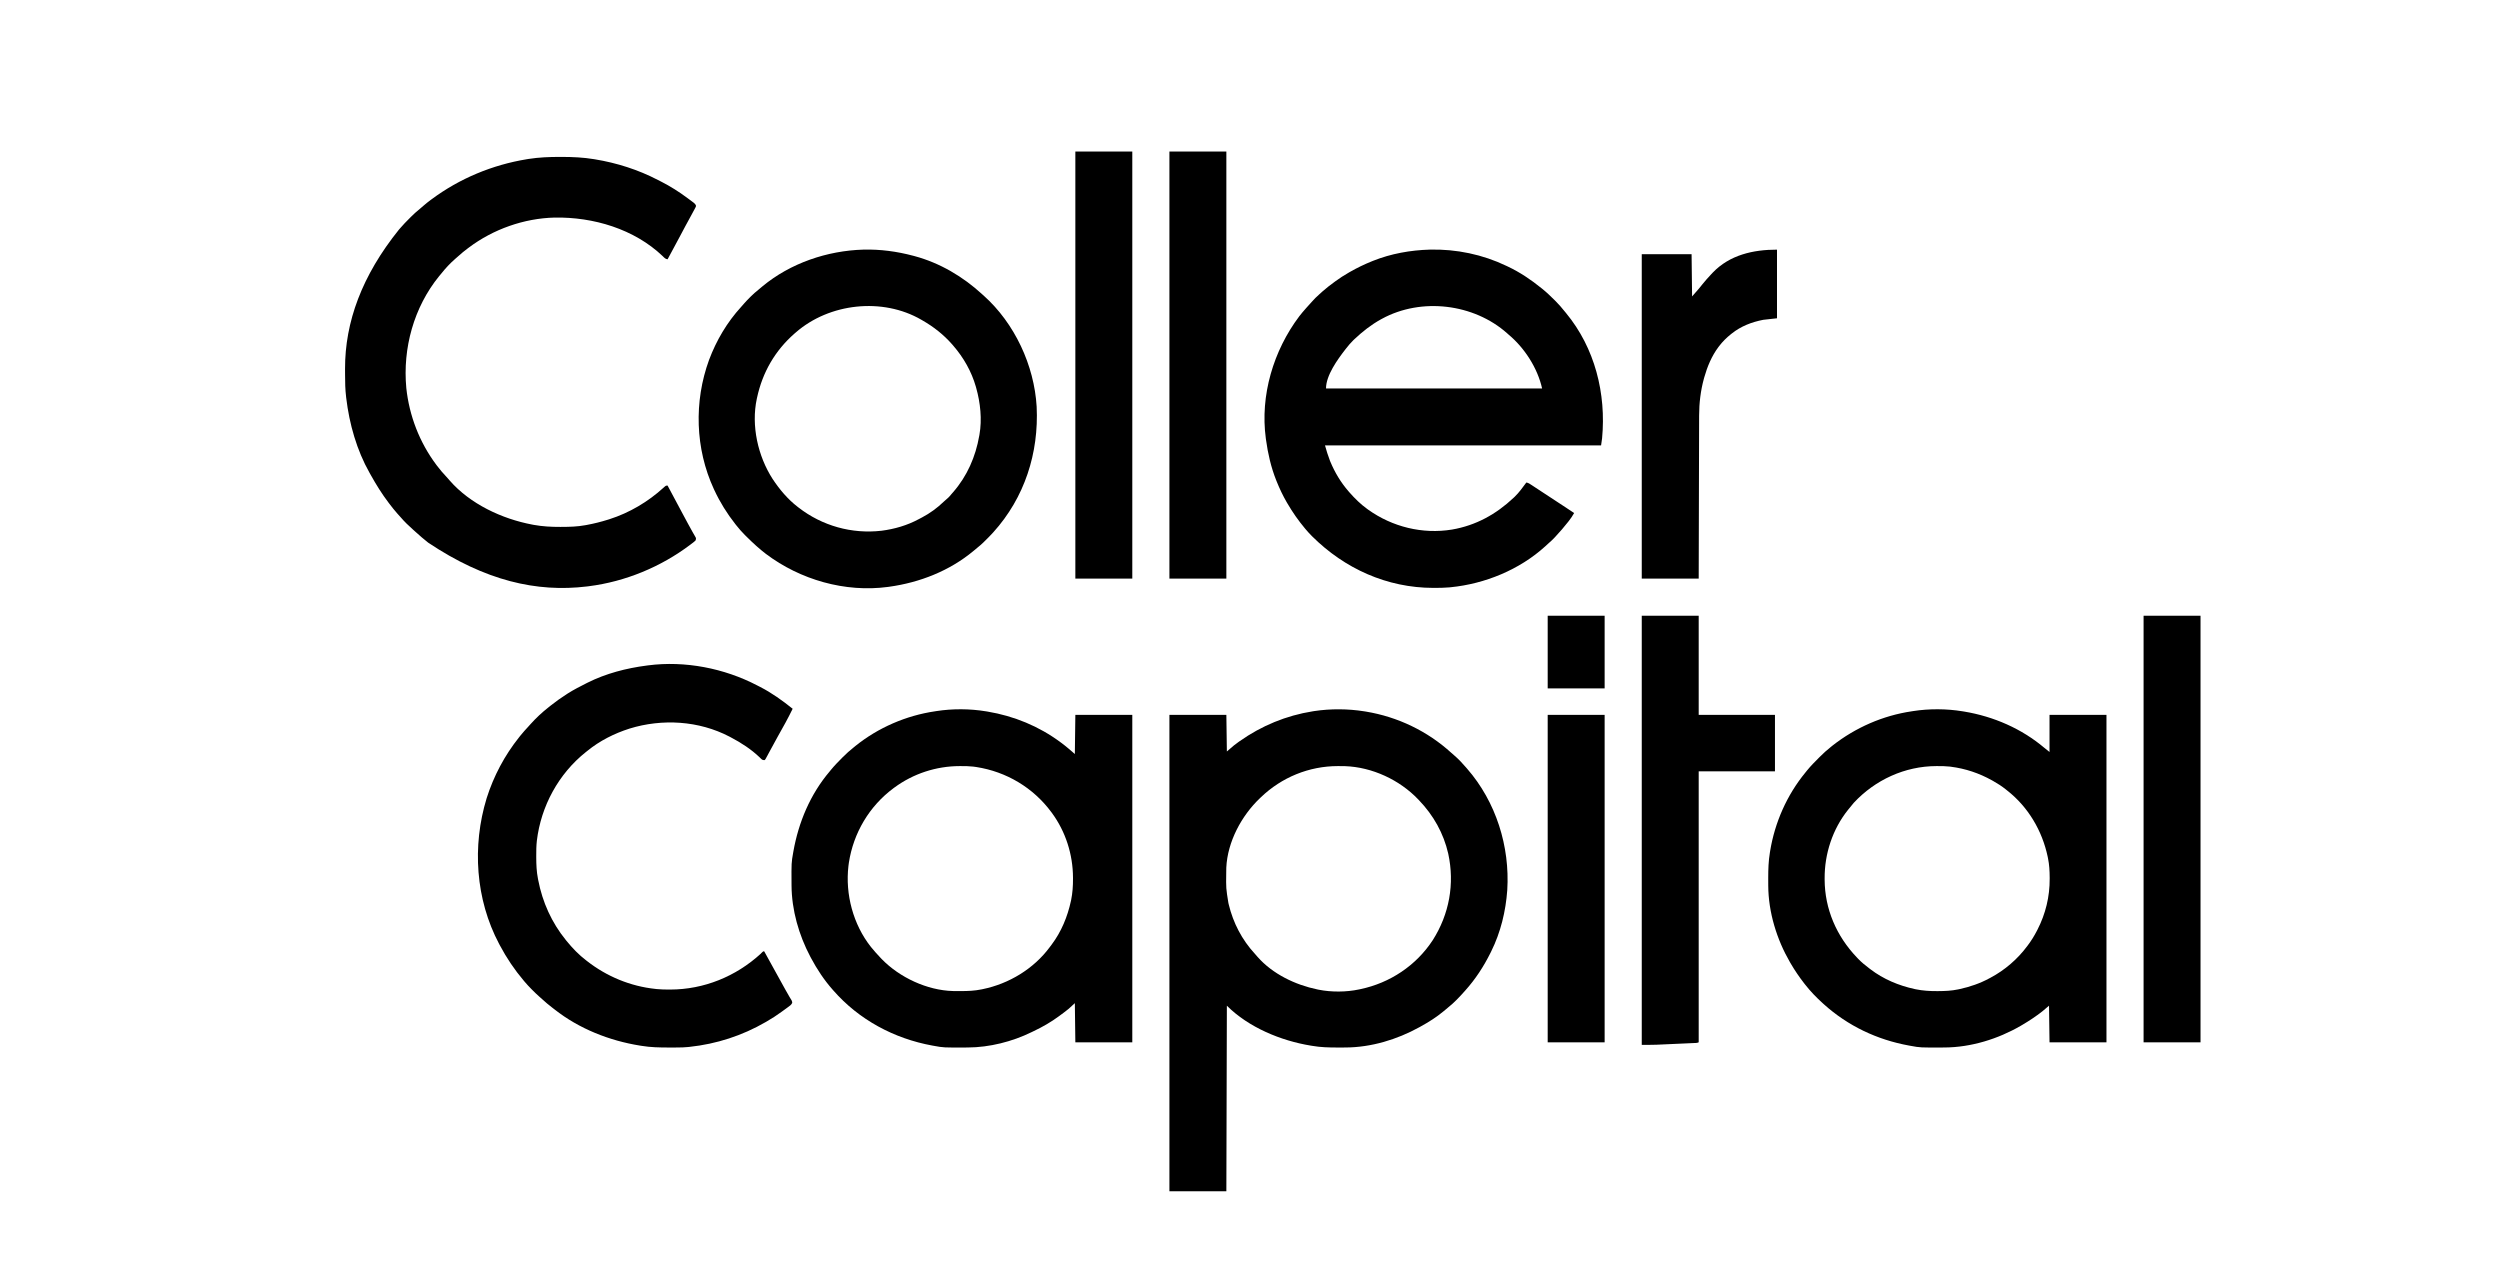
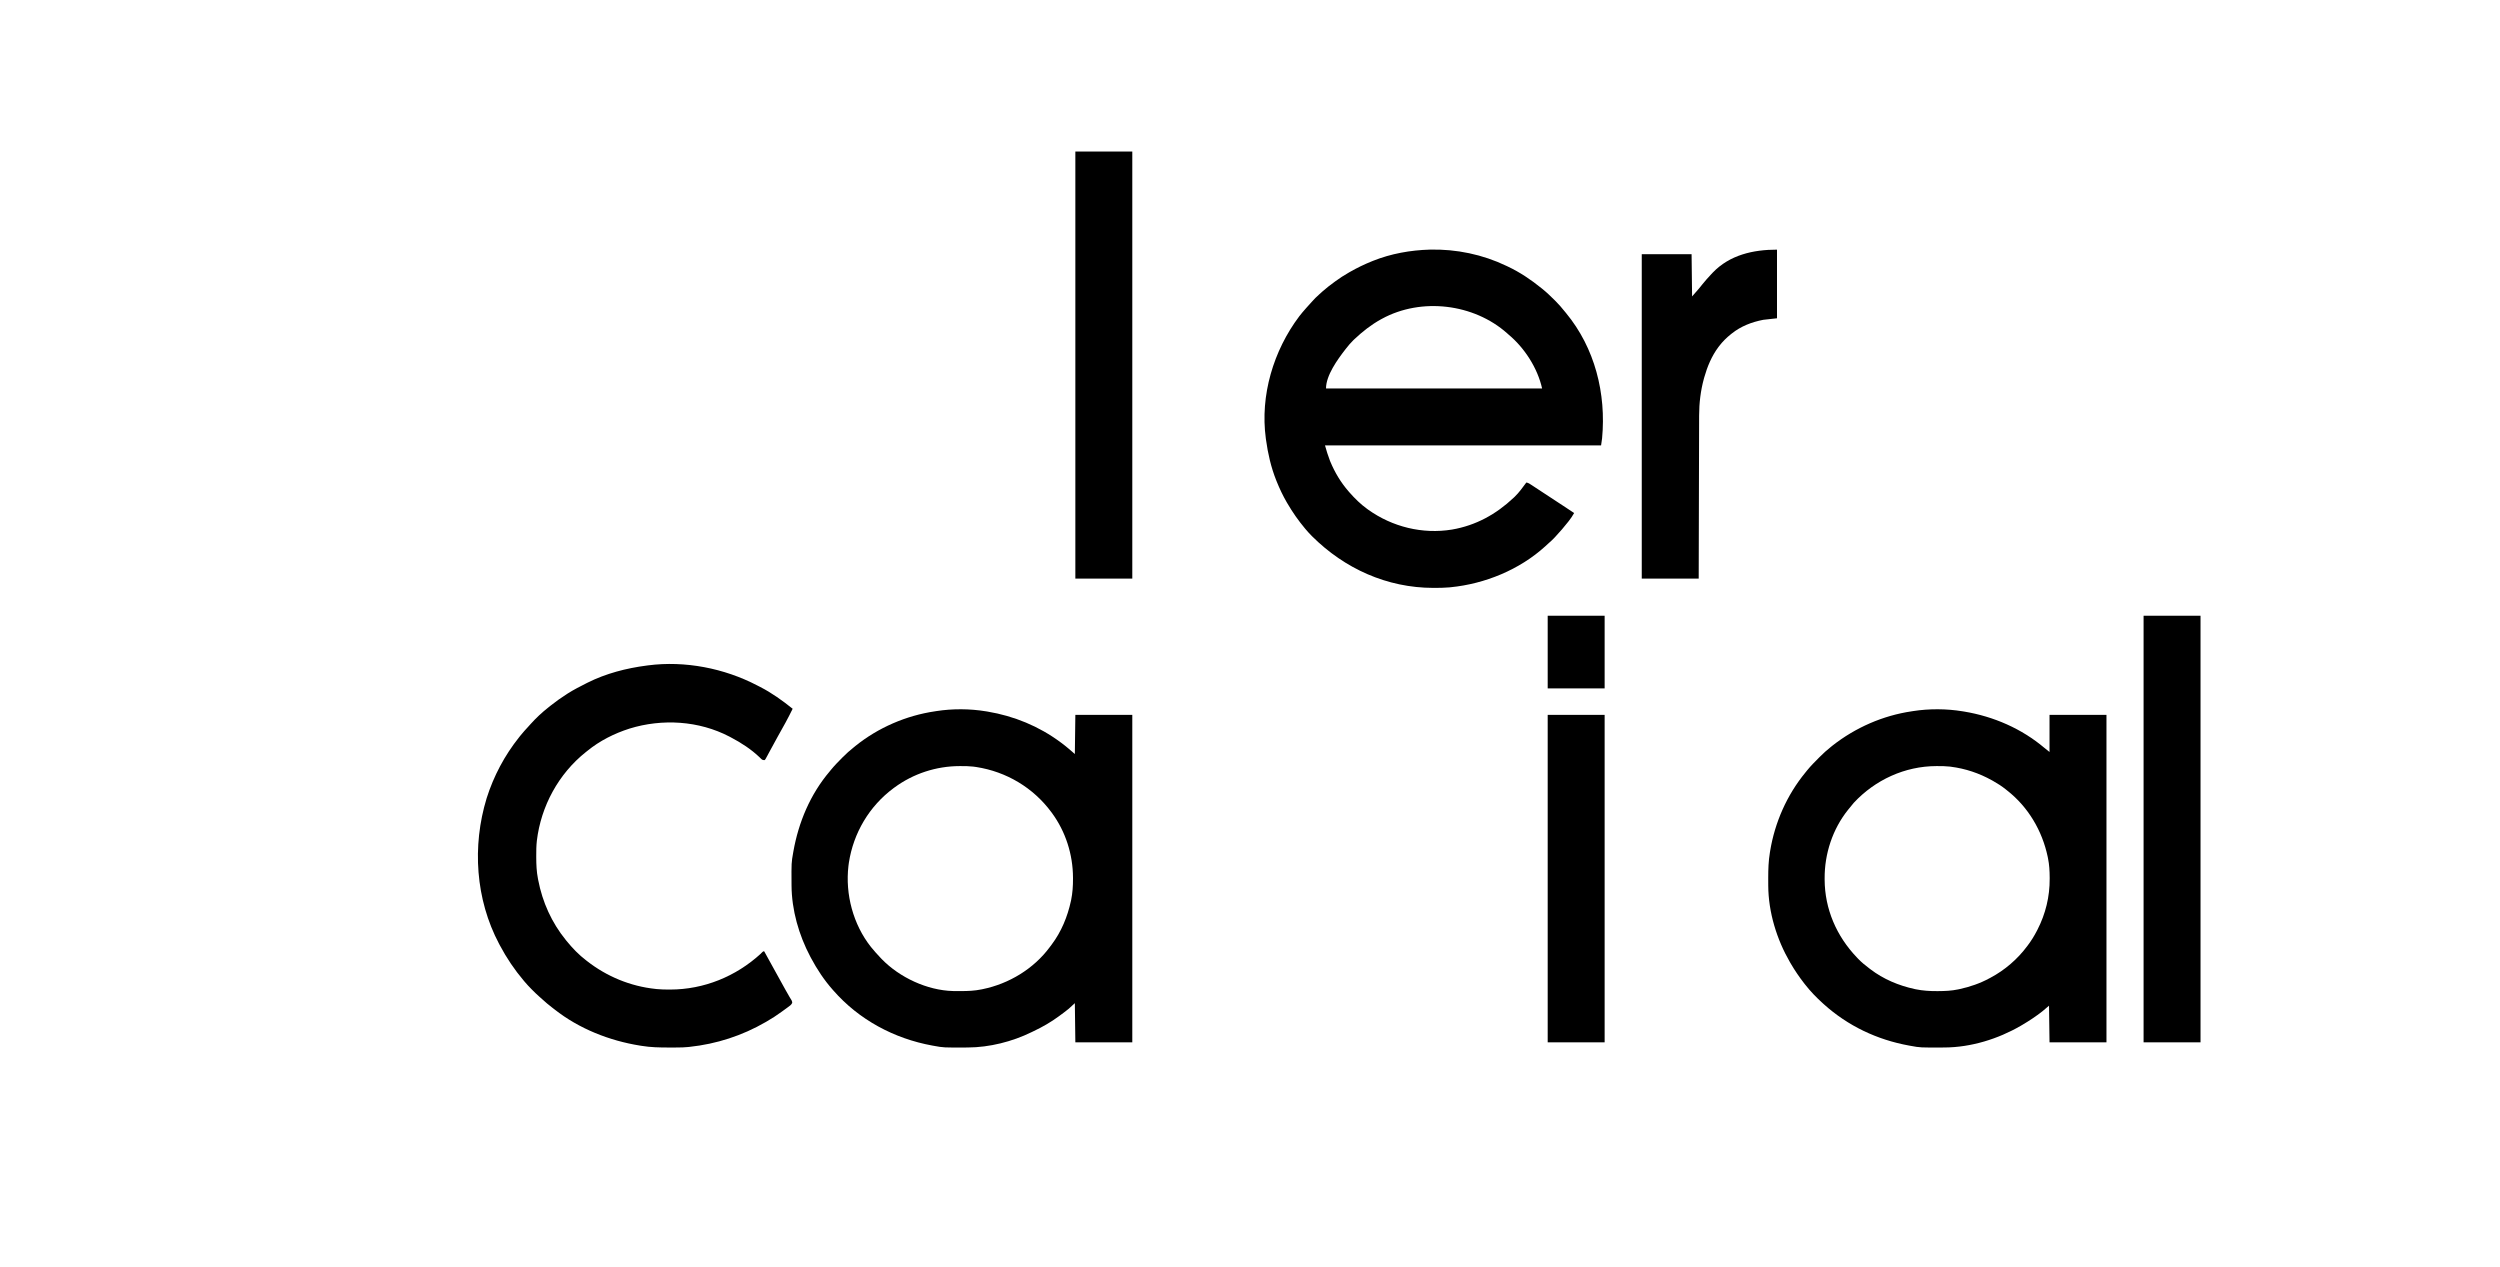
<svg xmlns="http://www.w3.org/2000/svg" width="4917" height="2492">
-   <path d="M0 0 C1.082 0.172 2.163 0.343 3.277 0.52 C66.103 10.871 124.625 38.987 171.672 81.891 C173.732 83.757 175.824 85.571 177.938 87.375 C185.889 94.313 193.187 101.951 200 110 C200.797 110.907 201.593 111.815 202.414 112.75 C259.372 178.063 286.857 265.706 281.485 351.749 C278.483 393.343 268.547 434.532 250 472 C249.517 472.979 249.033 473.958 248.535 474.967 C235.131 501.888 219.093 526.578 199 549 C198.556 549.5 198.112 550 197.655 550.516 C187.432 562.017 176.754 573.386 164.641 582.914 C161.877 585.097 159.228 587.387 156.562 589.688 C142.468 601.415 127.062 611.218 111 620 C109.696 620.723 109.696 620.723 108.366 621.46 C64.65 645.573 13.895 660.977 -36.316 661.203 C-37.363 661.21 -38.409 661.217 -39.488 661.224 C-42.846 661.242 -46.204 661.248 -49.562 661.25 C-51.283 661.251 -51.283 661.251 -53.038 661.252 C-69.572 661.237 -85.676 660.853 -102 658 C-103.026 657.834 -104.051 657.667 -105.108 657.496 C-163.684 647.915 -227.309 621.691 -270 579 C-270.33 699.45 -270.66 819.9 -271 944 C-307.96 944 -344.92 944 -383 944 C-383 634.79 -383 325.58 -383 7 C-346.04 7 -309.08 7 -271 7 C-270.67 30.76 -270.34 54.52 -270 79 C-265.38 75.04 -260.76 71.08 -256 67 C-253.122 64.769 -250.277 62.599 -247.312 60.5 C-246.563 59.966 -245.814 59.432 -245.042 58.881 C-201.847 28.405 -153.263 8.293 -101 0 C-99.962 -0.165 -98.925 -0.33 -97.855 -0.5 C-66.021 -5.293 -31.778 -5.058 0 0 Z M-203 169 C-203.927 169.878 -203.927 169.878 -204.872 170.773 C-241.25 205.374 -268.703 256.533 -271.113 307.394 C-271.181 310.075 -271.216 312.755 -271.238 315.438 C-271.248 316.427 -271.258 317.417 -271.268 318.436 C-271.68 347.964 -271.68 347.964 -267 377 C-266.764 377.988 -266.528 378.975 -266.285 379.993 C-257.543 416.193 -240.359 449.339 -215.07 476.742 C-213.216 478.765 -211.45 480.835 -209.688 482.938 C-180.025 516.721 -135.331 538.058 -92 547 C-91.155 547.178 -90.309 547.356 -89.438 547.539 C-64.357 552.546 -34.993 552.374 -10 547 C-9.144 546.823 -8.288 546.646 -7.406 546.464 C50.728 534.248 102.235 500.102 134.889 450.194 C167.464 398.983 178.295 339.364 165.406 280.039 C156.263 239.925 136.372 204.599 108 175 C107.246 174.205 107.246 174.205 106.477 173.395 C69.746 134.843 15.852 109.77 -37.507 107.875 C-41.568 107.793 -45.626 107.753 -49.688 107.75 C-50.414 107.749 -51.141 107.749 -51.889 107.748 C-108.455 107.831 -162.211 129.858 -203 169 Z " fill="#000000" transform="translate(2683,1399)" />
  <path d="M0 0 C51.845 -1.247 103.907 9.567 150.647 32.066 C151.458 32.449 152.269 32.831 153.105 33.225 C177.199 44.607 198.994 59.324 219.647 76.066 C220.182 76.496 220.717 76.925 221.269 77.367 C229.641 84.124 237.336 91.548 244.96 99.129 C245.879 100.039 246.798 100.949 247.745 101.886 C253.805 107.974 259.301 114.349 264.647 121.066 C265.648 122.275 266.651 123.481 267.659 124.684 C324.586 193.558 346.884 283.163 338.647 371.066 C337.987 375.686 337.327 380.306 336.647 385.066 C157.457 385.066 -21.733 385.066 -206.353 385.066 C-202.014 400.155 -202.014 400.155 -196.728 414.879 C-196.402 415.68 -196.076 416.482 -195.74 417.308 C-186.9 438.449 -175.346 457.741 -160.353 475.066 C-159.671 475.859 -158.989 476.652 -158.286 477.469 C-147.668 489.534 -136.403 500.659 -123.353 510.066 C-122.693 510.543 -122.034 511.019 -121.355 511.51 C-73.8 545.446 -14.481 560.068 43.345 550.626 C90.495 542.531 130.097 520.579 164.647 488.066 C165.306 487.45 165.965 486.834 166.644 486.199 C175.363 477.782 182.469 467.79 189.647 458.066 C193.825 458.687 196.961 461.029 200.397 463.316 C201.476 464.024 201.476 464.024 202.576 464.746 C204.271 465.859 205.964 466.974 207.655 468.092 C211.054 470.335 214.46 472.569 217.866 474.801 C223.327 478.38 228.785 481.962 234.241 485.547 C239.738 489.158 245.238 492.765 250.741 496.367 C251.715 497.005 251.715 497.005 252.709 497.656 C255.198 499.285 257.687 500.914 260.177 502.543 C268.027 507.677 275.851 512.85 283.647 518.066 C280.723 523.459 277.4 528.281 273.647 533.129 C273.075 533.871 272.502 534.614 271.913 535.379 C264.037 545.513 255.632 555.104 246.897 564.504 C246.296 565.154 245.694 565.805 245.074 566.475 C241.395 570.389 237.554 573.99 233.478 577.488 C231.158 579.489 228.94 581.591 226.71 583.691 C176.173 629.583 108.202 657.423 40.647 664.066 C39.691 664.161 38.734 664.255 37.748 664.352 C28.239 665.187 18.749 665.31 9.21 665.316 C8.359 665.317 7.508 665.318 6.631 665.318 C-84.331 665.205 -167.713 627.519 -231.728 563.816 C-236.13 559.385 -240.365 554.876 -244.353 550.066 C-244.802 549.531 -245.251 548.996 -245.714 548.444 C-258.723 532.905 -270.148 516.574 -280.353 499.066 C-280.81 498.284 -281.268 497.502 -281.739 496.696 C-289.342 483.595 -295.687 470.11 -301.353 456.066 C-301.709 455.183 -302.066 454.299 -302.434 453.389 C-312.587 427.843 -318.628 401.244 -322.353 374.066 C-322.484 373.136 -322.615 372.205 -322.75 371.247 C-334.148 286.702 -307.776 198.695 -256.917 131.099 C-252.927 125.915 -248.685 120.965 -244.353 116.066 C-243.233 114.798 -243.233 114.798 -242.091 113.504 C-239.863 111.008 -237.611 108.535 -235.353 106.066 C-234.371 104.979 -233.389 103.892 -232.407 102.805 C-227.594 97.499 -222.819 92.315 -217.31 87.715 C-215.108 85.86 -213.022 83.903 -210.915 81.941 C-203.775 75.504 -196.061 69.798 -188.353 64.066 C-187.728 63.6 -187.103 63.134 -186.459 62.654 C-177.756 56.195 -168.767 50.431 -159.353 45.066 C-158.548 44.605 -157.744 44.143 -156.915 43.667 C-143.126 35.8 -129.069 29.017 -114.353 23.066 C-113.543 22.738 -112.733 22.41 -111.898 22.071 C-76.393 7.881 -38.126 1.076 0 0 Z M-94.353 136.066 C-95.4 136.638 -95.4 136.638 -96.469 137.222 C-115.623 147.829 -132.445 161.075 -148.353 176.066 C-149.085 176.756 -149.817 177.446 -150.571 178.156 C-155.982 183.406 -160.72 189.126 -165.353 195.066 C-165.774 195.606 -166.196 196.146 -166.63 196.702 C-181.679 216.139 -204.353 247.41 -204.353 273.066 C-64.103 273.066 76.147 273.066 220.647 273.066 C211.757 233.059 186.157 193.315 154.647 167.066 C153.775 166.283 152.902 165.499 152.003 164.691 C86.337 106.179 -16.98 93.796 -94.353 136.066 Z " fill="#000000" transform="translate(2812.353,490.934)" />
  <path d="M0 0 C1.059 0.172 2.118 0.343 3.209 0.52 C55.427 9.222 104.47 29.401 147 61 C147.575 61.423 148.15 61.847 148.743 62.283 C157.929 69.073 166.339 76.494 175 84 C175.33 58.59 175.66 33.18 176 7 C212.96 7 249.92 7 288 7 C288 219.52 288 432.04 288 651 C251.04 651 214.08 651 176 651 C175.67 625.59 175.34 600.18 175 574 C171.04 577.63 167.08 581.26 163 585 C160.291 587.206 157.606 589.352 154.812 591.438 C154.097 591.976 153.381 592.515 152.644 593.07 C150.436 594.723 148.219 596.363 146 598 C145.313 598.512 144.626 599.024 143.917 599.552 C128.349 611.105 111.54 620.72 94.034 629.03 C92.653 629.689 91.276 630.356 89.903 631.032 C51.713 649.793 7.004 661.016 -35.535 661.203 C-36.604 661.21 -37.672 661.217 -38.773 661.225 C-83.213 661.452 -83.213 661.452 -102 658 C-103.714 657.694 -103.714 657.694 -105.462 657.382 C-180.41 643.697 -249.634 606.649 -300 549 C-300.436 548.509 -300.872 548.018 -301.321 547.512 C-318.048 528.632 -332.167 507.245 -344 485 C-344.428 484.2 -344.856 483.401 -345.296 482.577 C-367.824 440.093 -381.969 390.692 -382.203 342.375 C-382.21 341.398 -382.217 340.422 -382.225 339.415 C-382.459 297.744 -382.459 297.744 -379 278 C-378.888 277.361 -378.777 276.722 -378.661 276.064 C-368.436 218.127 -345.335 163.084 -307 118 C-306.215 117.031 -305.43 116.061 -304.621 115.062 C-297.867 106.816 -290.451 99.236 -282.938 91.688 C-282.431 91.176 -281.924 90.664 -281.402 90.137 C-274.607 83.287 -267.581 76.99 -260 71 C-258.866 70.071 -257.732 69.14 -256.602 68.207 C-211.722 32.103 -156.929 8.392 -100 0 C-99.07 -0.148 -98.14 -0.296 -97.181 -0.449 C-65.654 -5.347 -31.472 -5.206 0 0 Z M-180 150 C-180.599 150.441 -181.198 150.881 -181.815 151.335 C-229.355 186.695 -260.538 239.394 -269.457 297.895 C-269.644 299.262 -269.825 300.631 -270 302 C-270.094 302.711 -270.187 303.422 -270.283 304.154 C-276.773 359.905 -261.018 419.265 -226.086 463.407 C-220.024 470.874 -213.635 478.039 -207 485 C-206.242 485.799 -205.484 486.598 -204.703 487.422 C-169.579 523.542 -115.401 548.827 -64.839 550.161 C-63.42 550.181 -62.001 550.194 -60.582 550.203 C-59.811 550.21 -59.039 550.217 -58.245 550.224 C-55.767 550.242 -53.29 550.248 -50.812 550.25 C-49.964 550.251 -49.115 550.251 -48.241 550.252 C-34.949 550.235 -22.06 549.664 -9 547 C-8.137 546.828 -7.275 546.657 -6.386 546.48 C45.442 535.879 94.159 506.487 125.741 463.703 C126.971 462.04 128.222 460.395 129.477 458.75 C148.465 433.459 160.568 404.032 167.25 373.25 C167.401 372.555 167.553 371.86 167.708 371.143 C170.506 357.367 171.412 343.705 171.375 329.688 C171.374 328.863 171.373 328.038 171.372 327.189 C171.214 281.764 156.998 236.761 130 200 C129.579 199.425 129.159 198.85 128.725 198.258 C93.091 150.144 40.324 118.766 -18.754 109.578 C-20.168 109.379 -21.584 109.186 -23 109 C-24.079 108.856 -24.079 108.856 -25.18 108.71 C-33.159 107.779 -41.165 107.757 -49.188 107.75 C-49.937 107.749 -50.687 107.749 -51.46 107.748 C-97.698 107.814 -142.73 122.562 -180 150 Z " fill="#000000" transform="translate(1939,1399)" />
  <path d="M0 0 C1.059 0.172 2.118 0.343 3.209 0.52 C61.007 10.152 116.118 34.023 161 72 C164.3 74.64 167.6 77.28 171 80 C171 55.91 171 31.82 171 7 C207.96 7 244.92 7 283 7 C283 219.52 283 432.04 283 651 C246.04 651 209.08 651 171 651 C170.67 627.24 170.34 603.48 170 579 C165.71 582.63 161.42 586.26 157 590 C144.277 599.988 130.952 608.829 117 617 C116.136 617.508 115.271 618.015 114.381 618.539 C69.724 644.494 16.377 660.974 -35.535 661.203 C-36.604 661.21 -37.672 661.217 -38.773 661.225 C-83.213 661.452 -83.213 661.452 -102 658 C-103.714 657.694 -103.714 657.694 -105.462 657.382 C-168.216 645.924 -225.563 618.774 -273 576 C-273.628 575.435 -274.256 574.87 -274.903 574.289 C-287.625 562.787 -299.47 550.559 -310 537 C-310.808 535.968 -310.808 535.968 -311.632 534.916 C-321.337 522.464 -330.051 509.638 -338 496 C-338.512 495.126 -339.023 494.253 -339.55 493.353 C-365.479 448.658 -381.958 395.04 -382.203 343.156 C-382.21 342.157 -382.217 341.158 -382.224 340.128 C-382.242 336.919 -382.248 333.709 -382.25 330.5 C-382.251 329.402 -382.251 328.304 -382.252 327.173 C-382.236 310.583 -381.74 294.397 -379 278 C-378.834 276.956 -378.667 275.912 -378.496 274.836 C-369.369 218.721 -345.441 164.612 -309.324 120.617 C-308.057 119.069 -306.809 117.506 -305.562 115.941 C-298.568 107.345 -290.747 99.535 -282.938 91.688 C-282.383 91.128 -281.828 90.568 -281.257 89.991 C-274.165 82.847 -266.929 76.219 -259 70 C-257.94 69.143 -256.88 68.285 -255.82 67.426 C-210.663 32.02 -156.799 8.373 -100 0 C-99.07 -0.148 -98.14 -0.296 -97.181 -0.449 C-65.654 -5.347 -31.472 -5.206 0 0 Z M-214 180 C-217.116 183.581 -220.07 187.266 -223 191 C-224.168 192.425 -224.168 192.425 -225.359 193.879 C-255.718 231.73 -271.555 280.354 -271.312 328.625 C-271.31 329.406 -271.308 330.187 -271.306 330.991 C-271.05 389.024 -247.895 442.227 -208 484 C-206.691 485.388 -206.691 485.388 -205.355 486.805 C-198.43 493.963 -190.96 500.041 -183 506 C-182.455 506.416 -181.911 506.832 -181.35 507.261 C-155.631 526.868 -125.74 539.414 -94.25 546.25 C-93.555 546.401 -92.86 546.553 -92.143 546.708 C-78.242 549.532 -64.516 550.379 -50.375 550.312 C-49.127 550.309 -49.127 550.309 -47.853 550.306 C-34.708 550.252 -21.903 549.711 -9 547 C-8.051 546.801 -7.102 546.603 -6.124 546.398 C14.597 541.906 34.358 535.125 53 525 C53.662 524.648 54.324 524.296 55.006 523.934 C83.117 508.97 107.993 487.53 127 462 C127.646 461.145 127.646 461.145 128.305 460.273 C135.065 451.301 140.822 441.967 146 432 C146.408 431.218 146.815 430.435 147.235 429.629 C163.322 398.327 171.489 364.463 171.312 329.312 C171.31 328.53 171.308 327.747 171.306 326.941 C171.25 314.096 170.579 301.617 168 289 C167.796 288 167.592 286.999 167.382 285.969 C156.676 235.105 129.133 188.223 88 156 C86.488 154.78 86.488 154.78 84.945 153.535 C77.058 147.232 68.811 141.916 60 137 C59.216 136.56 58.432 136.12 57.624 135.667 C32.426 121.659 5.641 112.666 -23 109 C-24.071 108.859 -24.071 108.859 -25.163 108.714 C-33.148 107.782 -41.159 107.757 -49.188 107.75 C-49.937 107.749 -50.687 107.749 -51.46 107.748 C-113.297 107.836 -171.975 134.778 -214 180 Z " fill="#000000" transform="translate(3860,1399)" />
-   <path d="M0 0 C1.294 0.001 2.589 0.001 3.922 0.002 C24.995 0.042 45.576 0.962 66.375 4.375 C67.043 4.484 67.712 4.593 68.401 4.705 C111.528 11.786 153.563 25.14 192.368 45.334 C194.518 46.449 196.679 47.543 198.84 48.637 C216.973 57.897 234.04 68.658 250.34 80.853 C252.323 82.336 254.317 83.805 256.312 85.273 C257.501 86.16 258.689 87.048 259.875 87.938 C260.896 88.702 261.917 89.466 262.969 90.254 C265.35 92.353 266.408 93.4 267.375 96.375 C266.599 98.775 266.599 98.775 265.148 101.461 C264.352 102.964 264.352 102.964 263.539 104.497 C262.949 105.57 262.358 106.644 261.75 107.75 C261.153 108.866 260.555 109.982 259.94 111.132 C258.102 114.556 256.242 117.967 254.375 121.375 C253.334 123.286 252.294 125.198 251.254 127.109 C249.782 129.809 248.308 132.508 246.828 135.203 C243.254 141.715 239.793 148.28 236.375 154.875 C230.96 165.322 225.352 175.656 219.691 185.971 C216.889 191.089 214.131 196.232 211.375 201.375 C207.077 200.909 204.791 198.145 201.875 195.25 C145.678 141.648 65.371 118.009 -10.808 119.282 C-71.021 120.753 -131.547 142.183 -179.625 178.375 C-180.462 178.997 -180.462 178.997 -181.315 179.632 C-187.941 184.569 -194.297 189.708 -200.379 195.312 C-202.341 197.114 -204.342 198.843 -206.375 200.562 C-216.387 209.316 -225.407 218.932 -233.625 229.375 C-235.062 231.084 -236.499 232.792 -237.938 234.5 C-287.776 295.807 -309.836 376.359 -302.5 454.562 C-296.722 509.124 -276.492 561.449 -243.625 605.375 C-243.164 605.993 -242.703 606.611 -242.228 607.248 C-236.346 615.071 -230.04 622.372 -223.324 629.488 C-221.202 631.758 -219.178 634.054 -217.188 636.438 C-176.899 682.716 -114.14 711.932 -54.875 723.125 C-53.823 723.324 -52.772 723.523 -51.688 723.728 C-34.457 726.82 -17.551 727.75 -0.062 727.688 C0.997 727.686 2.056 727.684 3.147 727.682 C18.75 727.637 33.994 727.225 49.375 724.375 C50.362 724.198 51.349 724.021 52.365 723.839 C66.61 721.23 80.564 717.72 94.375 713.375 C95.189 713.12 96.002 712.865 96.84 712.603 C136.36 700.014 173.033 678.247 203.643 650.336 C208.059 646.375 208.059 646.375 211.375 646.375 C211.817 647.208 212.258 648.041 212.713 648.9 C221.972 666.363 231.27 683.803 240.66 701.195 C242.433 704.483 244.201 707.772 245.969 711.062 C246.565 712.171 247.16 713.28 247.774 714.422 C248.952 716.614 250.129 718.807 251.304 721 C254.062 726.135 256.852 731.246 259.734 736.312 C260.255 737.234 260.775 738.155 261.312 739.104 C262.285 740.821 263.269 742.532 264.264 744.236 C264.691 744.991 265.119 745.746 265.559 746.523 C265.936 747.175 266.313 747.826 266.701 748.498 C267.572 750.925 267.377 752.011 266.375 754.375 C264.895 755.924 264.895 755.924 262.973 757.406 C262.257 757.963 261.541 758.52 260.803 759.094 C260.023 759.682 259.242 760.27 258.438 760.875 C257.628 761.492 256.819 762.11 255.986 762.746 C198.132 806.413 128.309 835.277 56.375 844.375 C54.61 844.599 54.61 844.599 52.809 844.828 C-46.002 856.791 -147.161 833.753 -259.578 758.578 C-268.081 751.893 -276.239 744.821 -284.238 737.543 C-285.83 736.097 -287.432 734.662 -289.043 733.238 C-297.83 725.457 -306.324 717.292 -313.934 708.344 C-315.864 706.097 -317.869 703.929 -319.875 701.75 C-325.458 695.545 -330.573 689.011 -335.625 682.375 C-336.448 681.297 -336.448 681.297 -337.287 680.197 C-350.436 662.889 -361.725 644.701 -372.31 625.73 C-373.118 624.283 -373.93 622.837 -374.749 621.395 C-400.021 576.82 -414.596 525.04 -420.625 474.375 C-420.712 473.664 -420.799 472.953 -420.889 472.221 C-422.646 457.542 -422.966 442.95 -422.941 428.176 C-422.938 424.408 -422.961 420.64 -422.986 416.871 C-423.227 324.626 -389.717 233.446 -316.961 142.957 C-315.688 141.551 -314.422 140.138 -313.189 138.697 C-308.333 133.03 -303.149 127.713 -297.875 122.439 C-296.386 120.949 -294.906 119.45 -293.426 117.951 C-287.942 112.436 -282.313 107.33 -276.222 102.475 C-273.749 100.476 -271.383 98.4 -269.027 96.266 C-264.599 92.291 -259.96 88.676 -255.188 85.125 C-254.324 84.481 -253.461 83.837 -252.572 83.173 C-197.28 42.259 -133.462 15.741 -65.625 4.562 C-64.447 4.368 -63.269 4.173 -62.055 3.972 C-41.415 0.757 -20.868 -0.033 0 0 Z " fill="#000000" transform="translate(1101.625,308.625)" />
-   <path d="M0 0 C33.12 -0.803 65.727 3.555 97.695 12.066 C98.563 12.296 99.431 12.525 100.325 12.761 C150.238 26.179 195.858 53.178 233.695 88.066 C234.613 88.881 235.53 89.696 236.476 90.535 C297.326 144.98 335.817 227.662 340.588 308.876 C345.032 400.055 316.897 487.892 255.274 556.047 C252.784 558.755 250.25 561.419 247.695 564.066 C247.099 564.684 246.503 565.302 245.889 565.939 C239.019 573.021 232.112 579.861 224.347 585.973 C221.522 588.203 218.802 590.536 216.07 592.879 C169.264 631.813 110.622 654.762 50.695 663.066 C49.856 663.185 49.017 663.304 48.153 663.426 C-36.138 674.73 -124.454 649.343 -191.918 598.457 C-197.901 593.874 -203.672 589.072 -209.305 584.066 C-210.033 583.425 -210.76 582.784 -211.51 582.123 C-218.004 576.348 -224.221 570.333 -230.368 564.191 C-231.761 562.817 -231.761 562.817 -233.182 561.414 C-239.33 555.279 -244.94 548.893 -250.305 542.066 C-250.885 541.335 -251.465 540.604 -252.063 539.85 C-268.347 519.167 -282.194 496.96 -293.305 473.066 C-293.824 471.956 -293.824 471.956 -294.354 470.823 C-331.007 391.4 -333.638 298.962 -303.77 216.996 C-289.306 178.507 -268.419 143.034 -240.641 112.648 C-238.736 110.542 -236.873 108.411 -235.016 106.262 C-231.347 102.061 -227.501 98.07 -223.555 94.129 C-222.855 93.429 -222.155 92.73 -221.433 92.009 C-216.787 87.417 -212.053 83.151 -206.911 79.117 C-204.156 76.949 -201.521 74.67 -198.868 72.379 C-143.705 26.564 -71.236 2.052 0 0 Z M-133.305 163.066 C-134.072 163.724 -134.839 164.381 -135.629 165.059 C-173.948 198.627 -198.571 241.336 -209.305 291.066 C-209.486 291.876 -209.667 292.686 -209.853 293.52 C-221.115 346.258 -207.697 406.22 -178.743 451.066 C-165.073 471.742 -149.011 490.908 -129.305 506.066 C-128.504 506.69 -128.504 506.69 -127.687 507.326 C-81.225 543.312 -23.045 559.631 35.382 552.941 C60.939 549.653 86 542.414 108.71 530.135 C110.799 529.01 112.904 527.921 115.011 526.832 C130.819 518.514 145.093 508.102 157.933 495.688 C159.874 493.845 161.788 492.134 163.851 490.445 C166.105 488.56 167.995 486.793 169.882 484.566 C170.469 483.875 171.055 483.185 171.66 482.473 C172.331 481.679 173.003 480.885 173.695 480.066 C174.521 479.128 175.347 478.19 176.199 477.223 C203.867 445.605 220.547 407.293 227.695 366.066 C227.826 365.346 227.957 364.625 228.093 363.882 C233.381 333.868 229.872 301.161 221.695 272.066 C221.348 270.821 221.348 270.821 220.994 269.551 C212.431 239.704 196.922 212.475 176.695 189.066 C175.903 188.145 175.112 187.223 174.296 186.273 C157.367 167.053 137.885 151.758 115.695 139.066 C115.117 138.729 114.54 138.392 113.944 138.044 C37.545 93.638 -67.145 105.136 -133.305 163.066 Z " fill="#000000" transform="translate(1698.305,490.934)" />
  <path d="M0 0 C1.997 1.037 4.004 2.055 6.011 3.072 C28.997 14.839 49.822 29.873 69.921 45.998 C60.945 64.438 51.029 82.37 40.881 100.187 C36.065 108.672 31.435 117.254 26.853 125.868 C25.225 128.92 23.576 131.96 21.921 134.998 C21.318 136.131 20.714 137.265 20.092 138.434 C19.487 139.534 18.881 140.634 18.257 141.767 C17.714 142.77 17.17 143.772 16.61 144.805 C15.774 145.891 15.774 145.891 14.921 146.998 C10.479 146.998 9.841 146.35 6.812 143.392 C6.292 142.87 5.771 142.348 5.234 141.81 C-11.636 125.61 -31.423 112.811 -52.079 101.998 C-52.859 101.585 -53.639 101.173 -54.443 100.748 C-114.487 69.39 -186.685 65.115 -250.956 84.997 C-281.08 94.648 -309.523 108.919 -334.079 128.998 C-334.971 129.699 -335.863 130.4 -336.782 131.123 C-390.436 173.795 -425.051 237.493 -433.192 305.455 C-434.314 315.524 -434.433 325.563 -434.391 335.685 C-434.388 337.065 -434.388 337.065 -434.386 338.473 C-434.339 352.511 -433.779 366.186 -431.079 379.998 C-430.813 381.403 -430.813 381.403 -430.542 382.837 C-422.188 426.3 -404.076 466.611 -376.079 500.998 C-375.641 501.538 -375.204 502.078 -374.754 502.634 C-363.305 516.672 -350.551 530.064 -336.079 540.998 C-335.444 541.493 -334.809 541.988 -334.154 542.498 C-295.385 572.694 -249.022 591.818 -200.079 596.998 C-199.265 597.09 -198.451 597.183 -197.613 597.279 C-189.426 598.133 -181.239 598.241 -173.016 598.248 C-171.901 598.249 -171.901 598.249 -170.764 598.25 C-104.584 598.155 -41.806 572.48 6.921 527.998 C7.839 527.055 8.757 526.113 9.703 525.142 C11.921 522.998 11.921 522.998 13.921 522.998 C16.859 528.322 16.859 528.322 17.803 530.032 C19.571 533.237 21.339 536.441 23.107 539.646 C26.745 546.24 30.383 552.835 34.019 559.431 C40.318 570.858 46.623 582.282 52.955 593.692 C53.906 595.407 54.855 597.124 55.804 598.84 C58.37 603.469 60.944 608.083 63.671 612.619 C64.061 613.271 64.45 613.923 64.851 614.595 C65.82 616.204 66.807 617.801 67.796 619.396 C68.921 621.998 68.921 621.998 69.078 624.47 C67.233 628.502 63.958 630.509 60.421 633.06 C59.66 633.624 58.899 634.187 58.115 634.768 C55.728 636.527 53.327 638.264 50.921 639.998 C50.186 640.534 49.451 641.071 48.694 641.624 C39.076 648.642 29.253 655.085 18.921 660.998 C18.262 661.381 17.602 661.764 16.922 662.159 C-29.239 688.923 -80.018 705.393 -133.079 710.998 C-133.896 711.085 -134.713 711.172 -135.555 711.262 C-142.448 711.947 -149.276 712.172 -156.2 712.201 C-157.33 712.208 -158.46 712.215 -159.624 712.222 C-163.255 712.239 -166.885 712.246 -170.516 712.248 C-171.755 712.248 -172.993 712.249 -174.269 712.25 C-192.08 712.234 -209.475 711.913 -227.079 708.998 C-228.167 708.826 -229.256 708.654 -230.378 708.478 C-290.603 698.821 -350.133 675.319 -398.28 637.411 C-400.102 635.979 -401.938 634.569 -403.778 633.162 C-410.24 628.191 -416.418 623.045 -422.383 617.482 C-424.513 615.519 -426.67 613.618 -428.864 611.728 C-433.309 607.852 -437.484 603.74 -441.641 599.56 C-442.357 598.848 -443.073 598.136 -443.811 597.402 C-448.44 592.765 -452.835 587.988 -457.079 582.998 C-457.622 582.361 -458.166 581.723 -458.726 581.067 C-477.097 559.39 -492.776 536.103 -506.079 510.998 C-506.515 510.18 -506.952 509.363 -507.402 508.521 C-553.873 420.881 -560.72 316.161 -531.95 221.904 C-518.162 178.327 -496.599 137.708 -468.079 101.998 C-466.975 100.603 -466.975 100.603 -465.848 99.181 C-460.646 92.708 -455.119 86.575 -449.464 80.5 C-448.125 79.048 -446.81 77.574 -445.497 76.099 C-434.698 64.022 -422.832 52.988 -410.079 42.998 C-408.731 41.92 -407.383 40.842 -406.036 39.763 C-395.748 31.585 -385.17 24.046 -374.079 16.998 C-373.15 16.405 -373.15 16.405 -372.204 15.801 C-360.583 8.446 -348.344 2.195 -336.079 -4.002 C-335.318 -4.388 -334.557 -4.774 -333.773 -5.171 C-297.52 -23.387 -257.164 -33.833 -217.079 -39.002 C-216.199 -39.121 -215.319 -39.24 -214.413 -39.362 C-141.723 -48.776 -64.706 -33.701 0 0 Z " fill="#000000" transform="translate(1489.079,1348.002)" />
-   <path d="M0 0 C36.96 0 73.92 0 112 0 C112 64.35 112 128.7 112 195 C161.5 195 211 195 262 195 C262 231.63 262 268.26 262 306 C212.5 306 163 306 112 306 C112 481.89 112 657.78 112 839 C108.842 840.579 105.412 840.332 101.936 840.481 C101.102 840.52 100.267 840.559 99.407 840.599 C96.63 840.728 93.852 840.851 91.074 840.973 C89.132 841.061 87.19 841.149 85.248 841.237 C81.158 841.423 77.068 841.605 72.978 841.784 C67.796 842.012 62.615 842.248 57.434 842.487 C53.409 842.672 49.384 842.852 45.359 843.03 C43.453 843.115 41.547 843.202 39.642 843.29 C36.935 843.414 34.229 843.532 31.522 843.649 C30.769 843.685 30.015 843.72 29.239 843.757 C19.484 844.163 9.785 844 0 844 C0 565.48 0 286.96 0 0 Z " fill="#000000" transform="translate(3229,1211)" />
-   <path d="M0 0 C36.96 0 73.92 0 112 0 C112 277.2 112 554.4 112 840 C75.04 840 38.08 840 0 840 C0 562.8 0 285.6 0 0 Z " fill="#000000" transform="translate(2300,298)" />
  <path d="M0 0 C36.96 0 73.92 0 112 0 C112 277.2 112 554.4 112 840 C75.04 840 38.08 840 0 840 C0 562.8 0 285.6 0 0 Z " fill="#000000" transform="translate(2115,298)" />
  <path d="M0 0 C36.96 0 73.92 0 112 0 C112 276.87 112 553.74 112 839 C75.04 839 38.08 839 0 839 C0 562.13 0 285.26 0 0 Z " fill="#000000" transform="translate(4216,1211)" />
  <path d="M0 0 C0 44.55 0 89.1 0 135 C-8.91 135.99 -17.82 136.98 -27 138 C-49.594 142.393 -70.896 150.522 -89 165 C-89.545 165.433 -90.09 165.866 -90.652 166.312 C-99.494 173.398 -107.156 180.964 -114 190 C-114.412 190.539 -114.823 191.077 -115.248 191.632 C-128.345 209.108 -137.107 230.086 -143 251 C-143.233 251.823 -143.465 252.646 -143.705 253.495 C-150.183 277.059 -153.139 301.758 -153.158 326.161 C-153.163 327.553 -153.168 328.945 -153.173 330.337 C-153.187 334.13 -153.194 337.922 -153.201 341.715 C-153.209 345.817 -153.222 349.919 -153.235 354.021 C-153.257 361.117 -153.275 368.213 -153.291 375.309 C-153.314 385.569 -153.342 395.829 -153.371 406.088 C-153.419 422.737 -153.462 439.385 -153.503 456.033 C-153.542 472.199 -153.584 488.365 -153.628 504.532 C-153.63 505.529 -153.633 506.527 -153.636 507.554 C-153.65 512.559 -153.663 517.563 -153.677 522.568 C-153.791 564.045 -153.897 605.523 -154 647 C-190.96 647 -227.92 647 -266 647 C-266 436.46 -266 225.92 -266 9 C-233.66 9 -201.32 9 -168 9 C-167.67 36.39 -167.34 63.78 -167 92 C-160.095 84.387 -160.095 84.387 -153.5 76.562 C-152.755 75.645 -152.01 74.727 -151.242 73.781 C-149.766 71.95 -148.292 70.117 -146.82 68.281 C-141.576 61.786 -136.113 55.538 -130.385 49.469 C-129.056 48.059 -127.737 46.639 -126.418 45.219 C-92.965 10.312 -46.798 0 0 0 Z " fill="#000000" transform="translate(3495,491)" />
  <path d="M0 0 C36.96 0 73.92 0 112 0 C112 212.52 112 425.04 112 644 C75.04 644 38.08 644 0 644 C0 431.48 0 218.96 0 0 Z " fill="#000000" transform="translate(3044,1406)" />
  <path d="M0 0 C36.96 0 73.92 0 112 0 C112 47.19 112 94.38 112 143 C75.04 143 38.08 143 0 143 C0 95.81 0 48.62 0 0 Z " fill="#000000" transform="translate(3044,1211)" />
</svg>